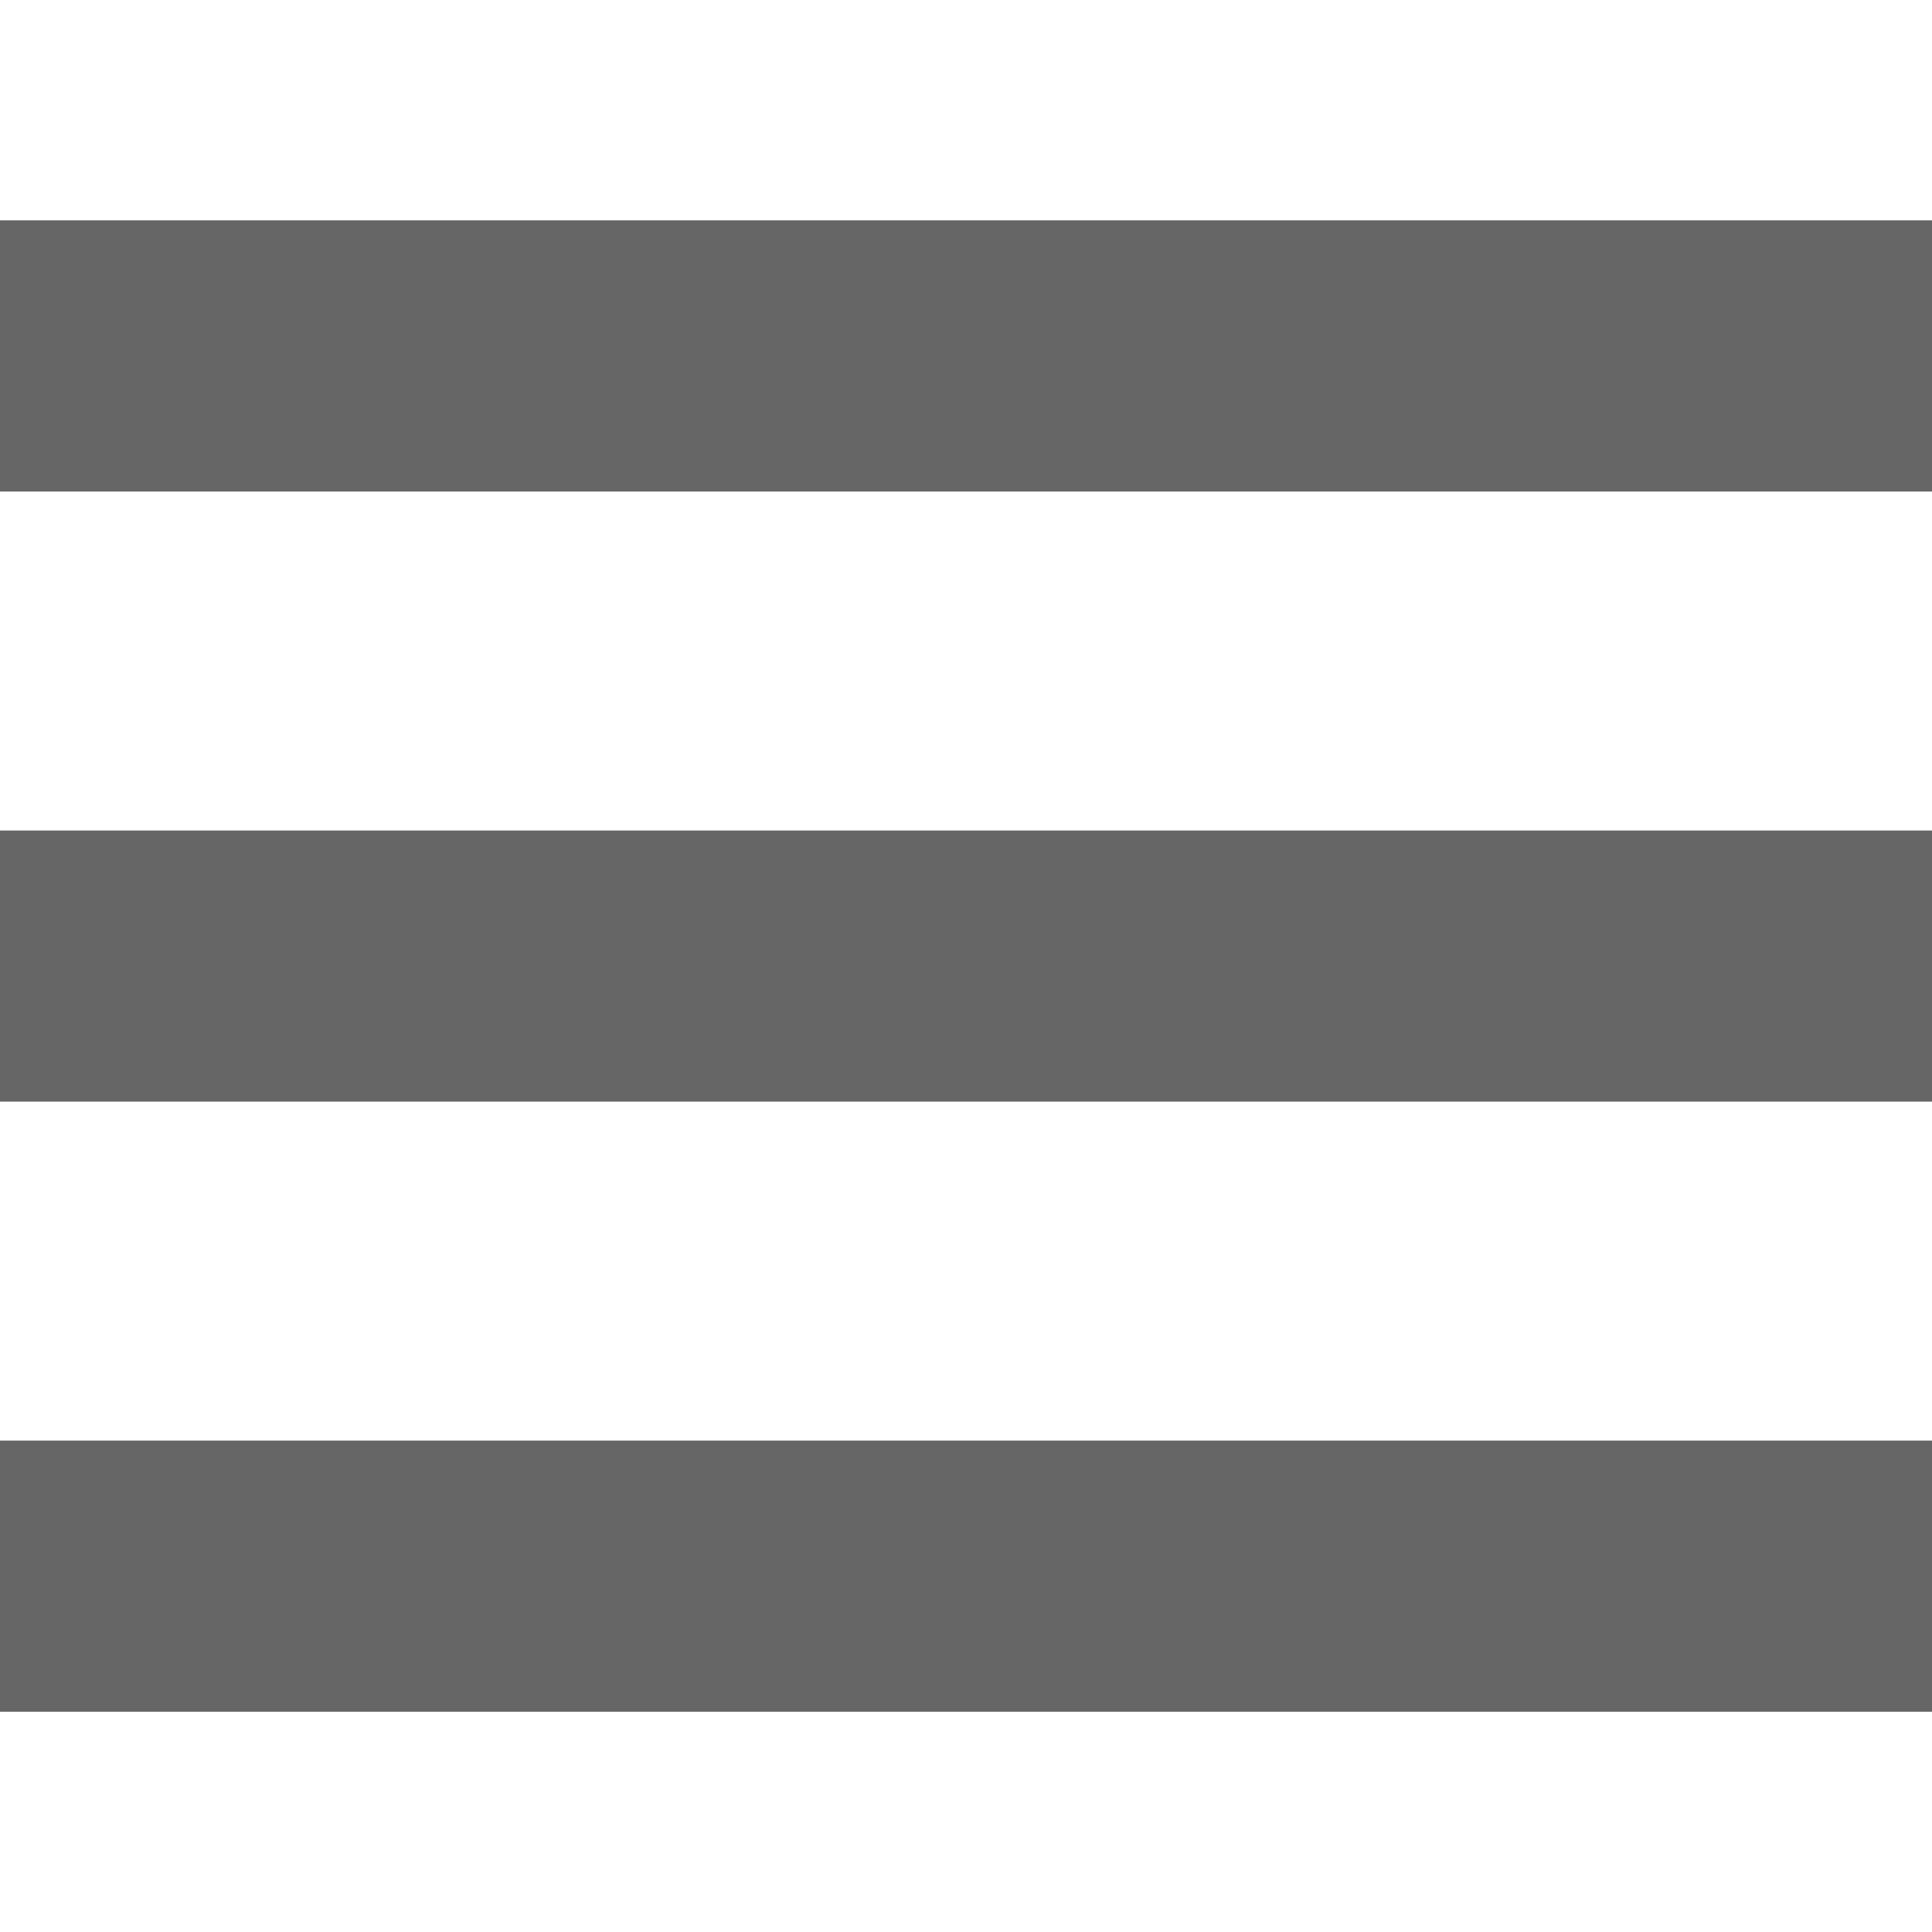
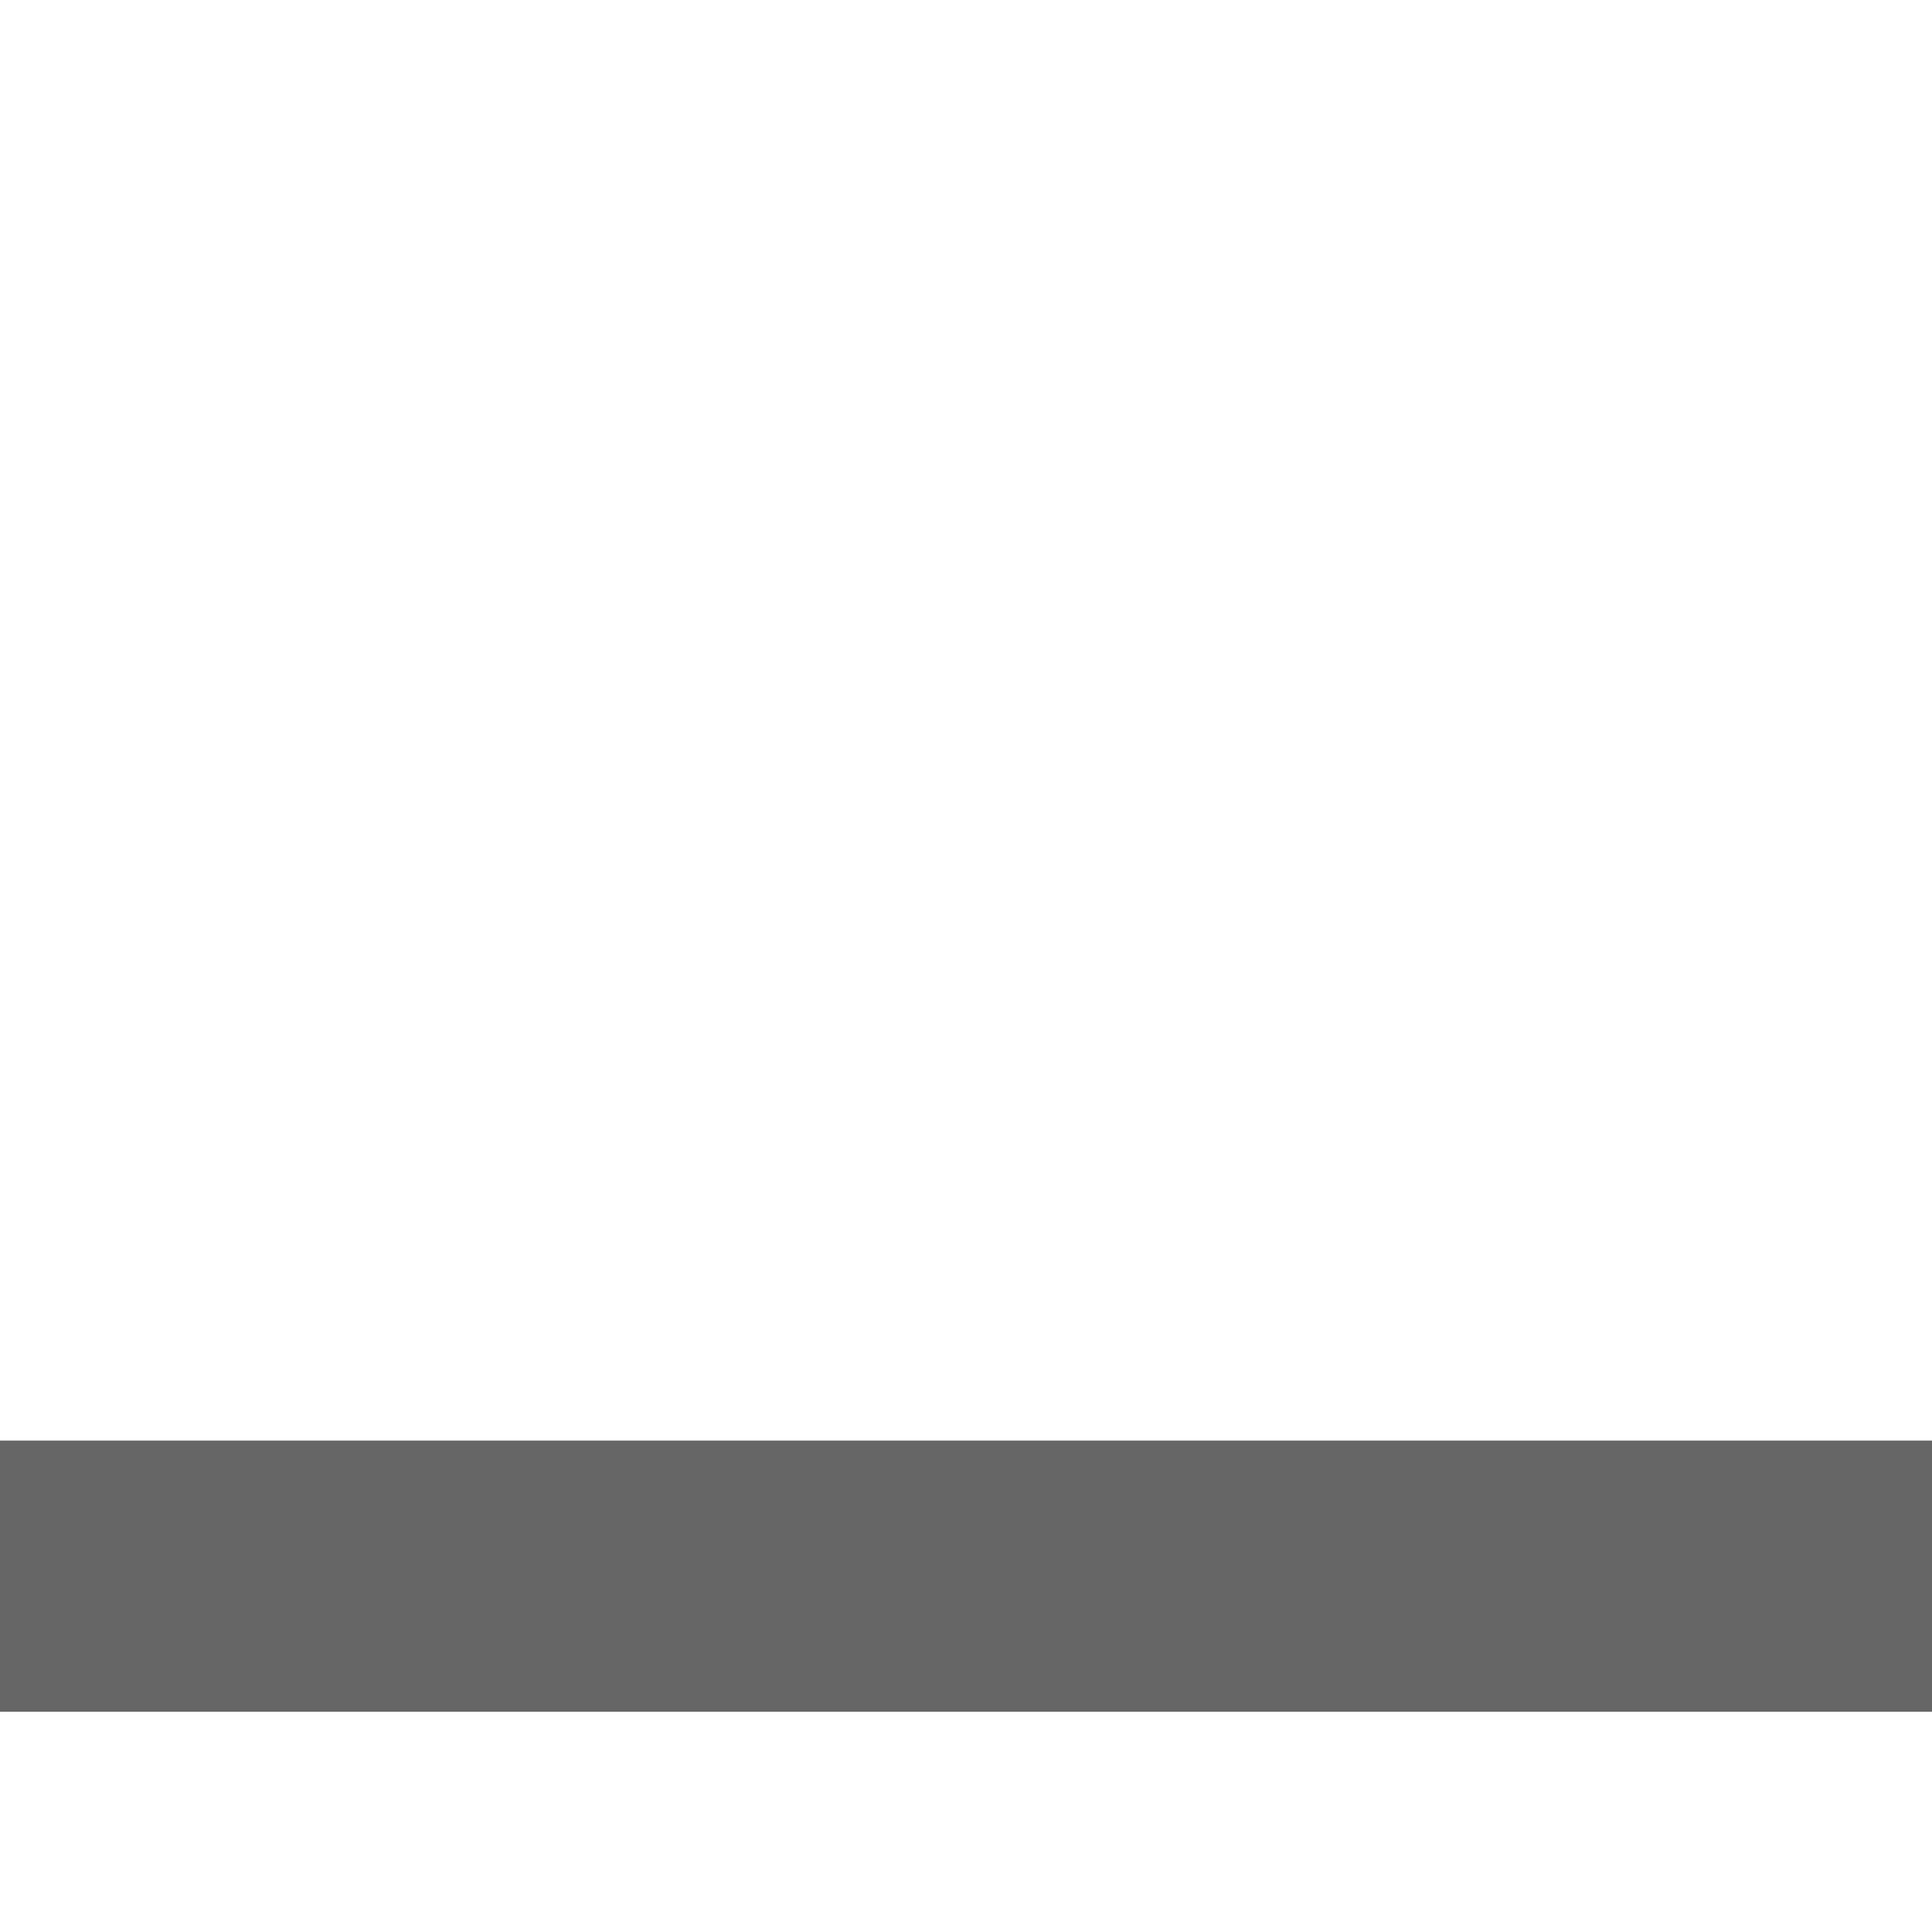
<svg xmlns="http://www.w3.org/2000/svg" version="1.1" id="Ebene_1" x="0px" y="0px" width="31.933px" height="31.933px" viewBox="0 0 31.933 31.933" enable-background="new 0 0 31.933 31.933" xml:space="preserve">
-   <polygon display="none" fill="#666666" points="30.851,4.249 27.682,1.082 15.966,12.797 4.251,1.082 1.082,4.249 12.798,15.966   1.082,27.682 4.25,30.851 15.966,19.134 27.683,30.851 30.851,27.682 19.134,15.966 " />
  <g>
-     <rect y="3.642" fill="#666666" width="31.933" height="4.482" />
-     <rect y="13.727" fill="#666666" width="31.933" height="4.481" />
    <rect y="23.811" fill="#666666" width="31.933" height="4.481" />
  </g>
</svg>